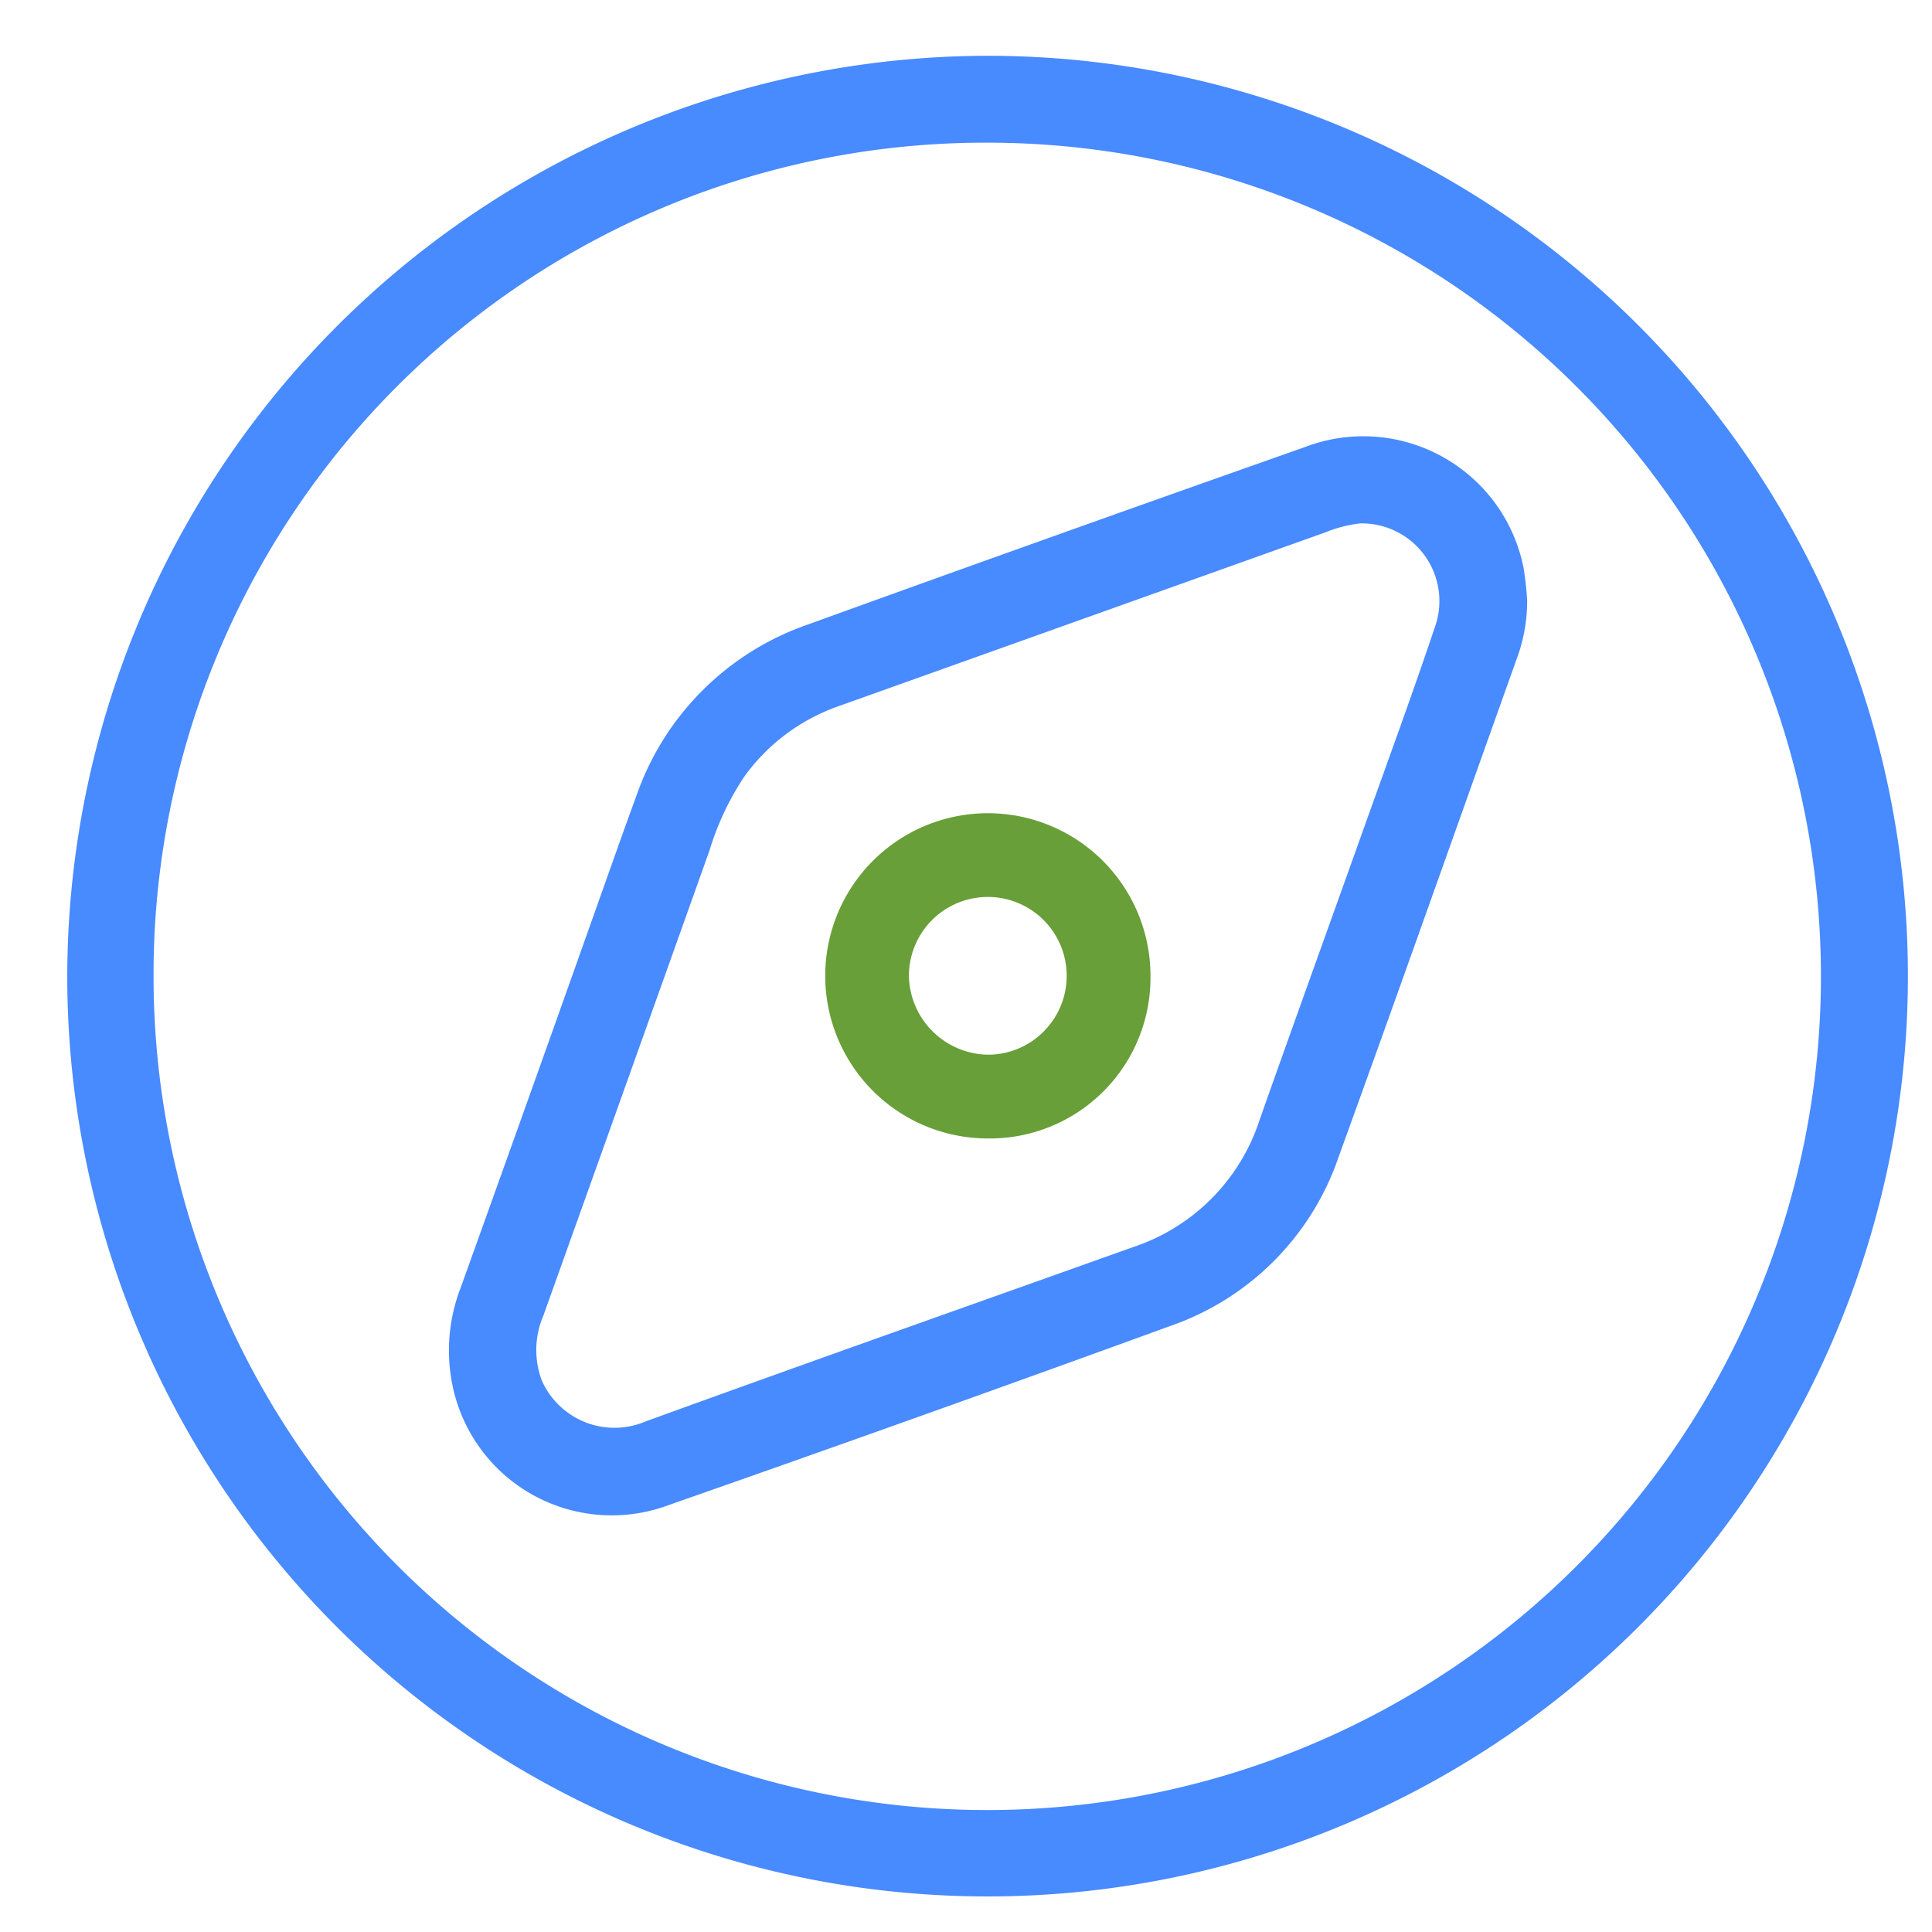
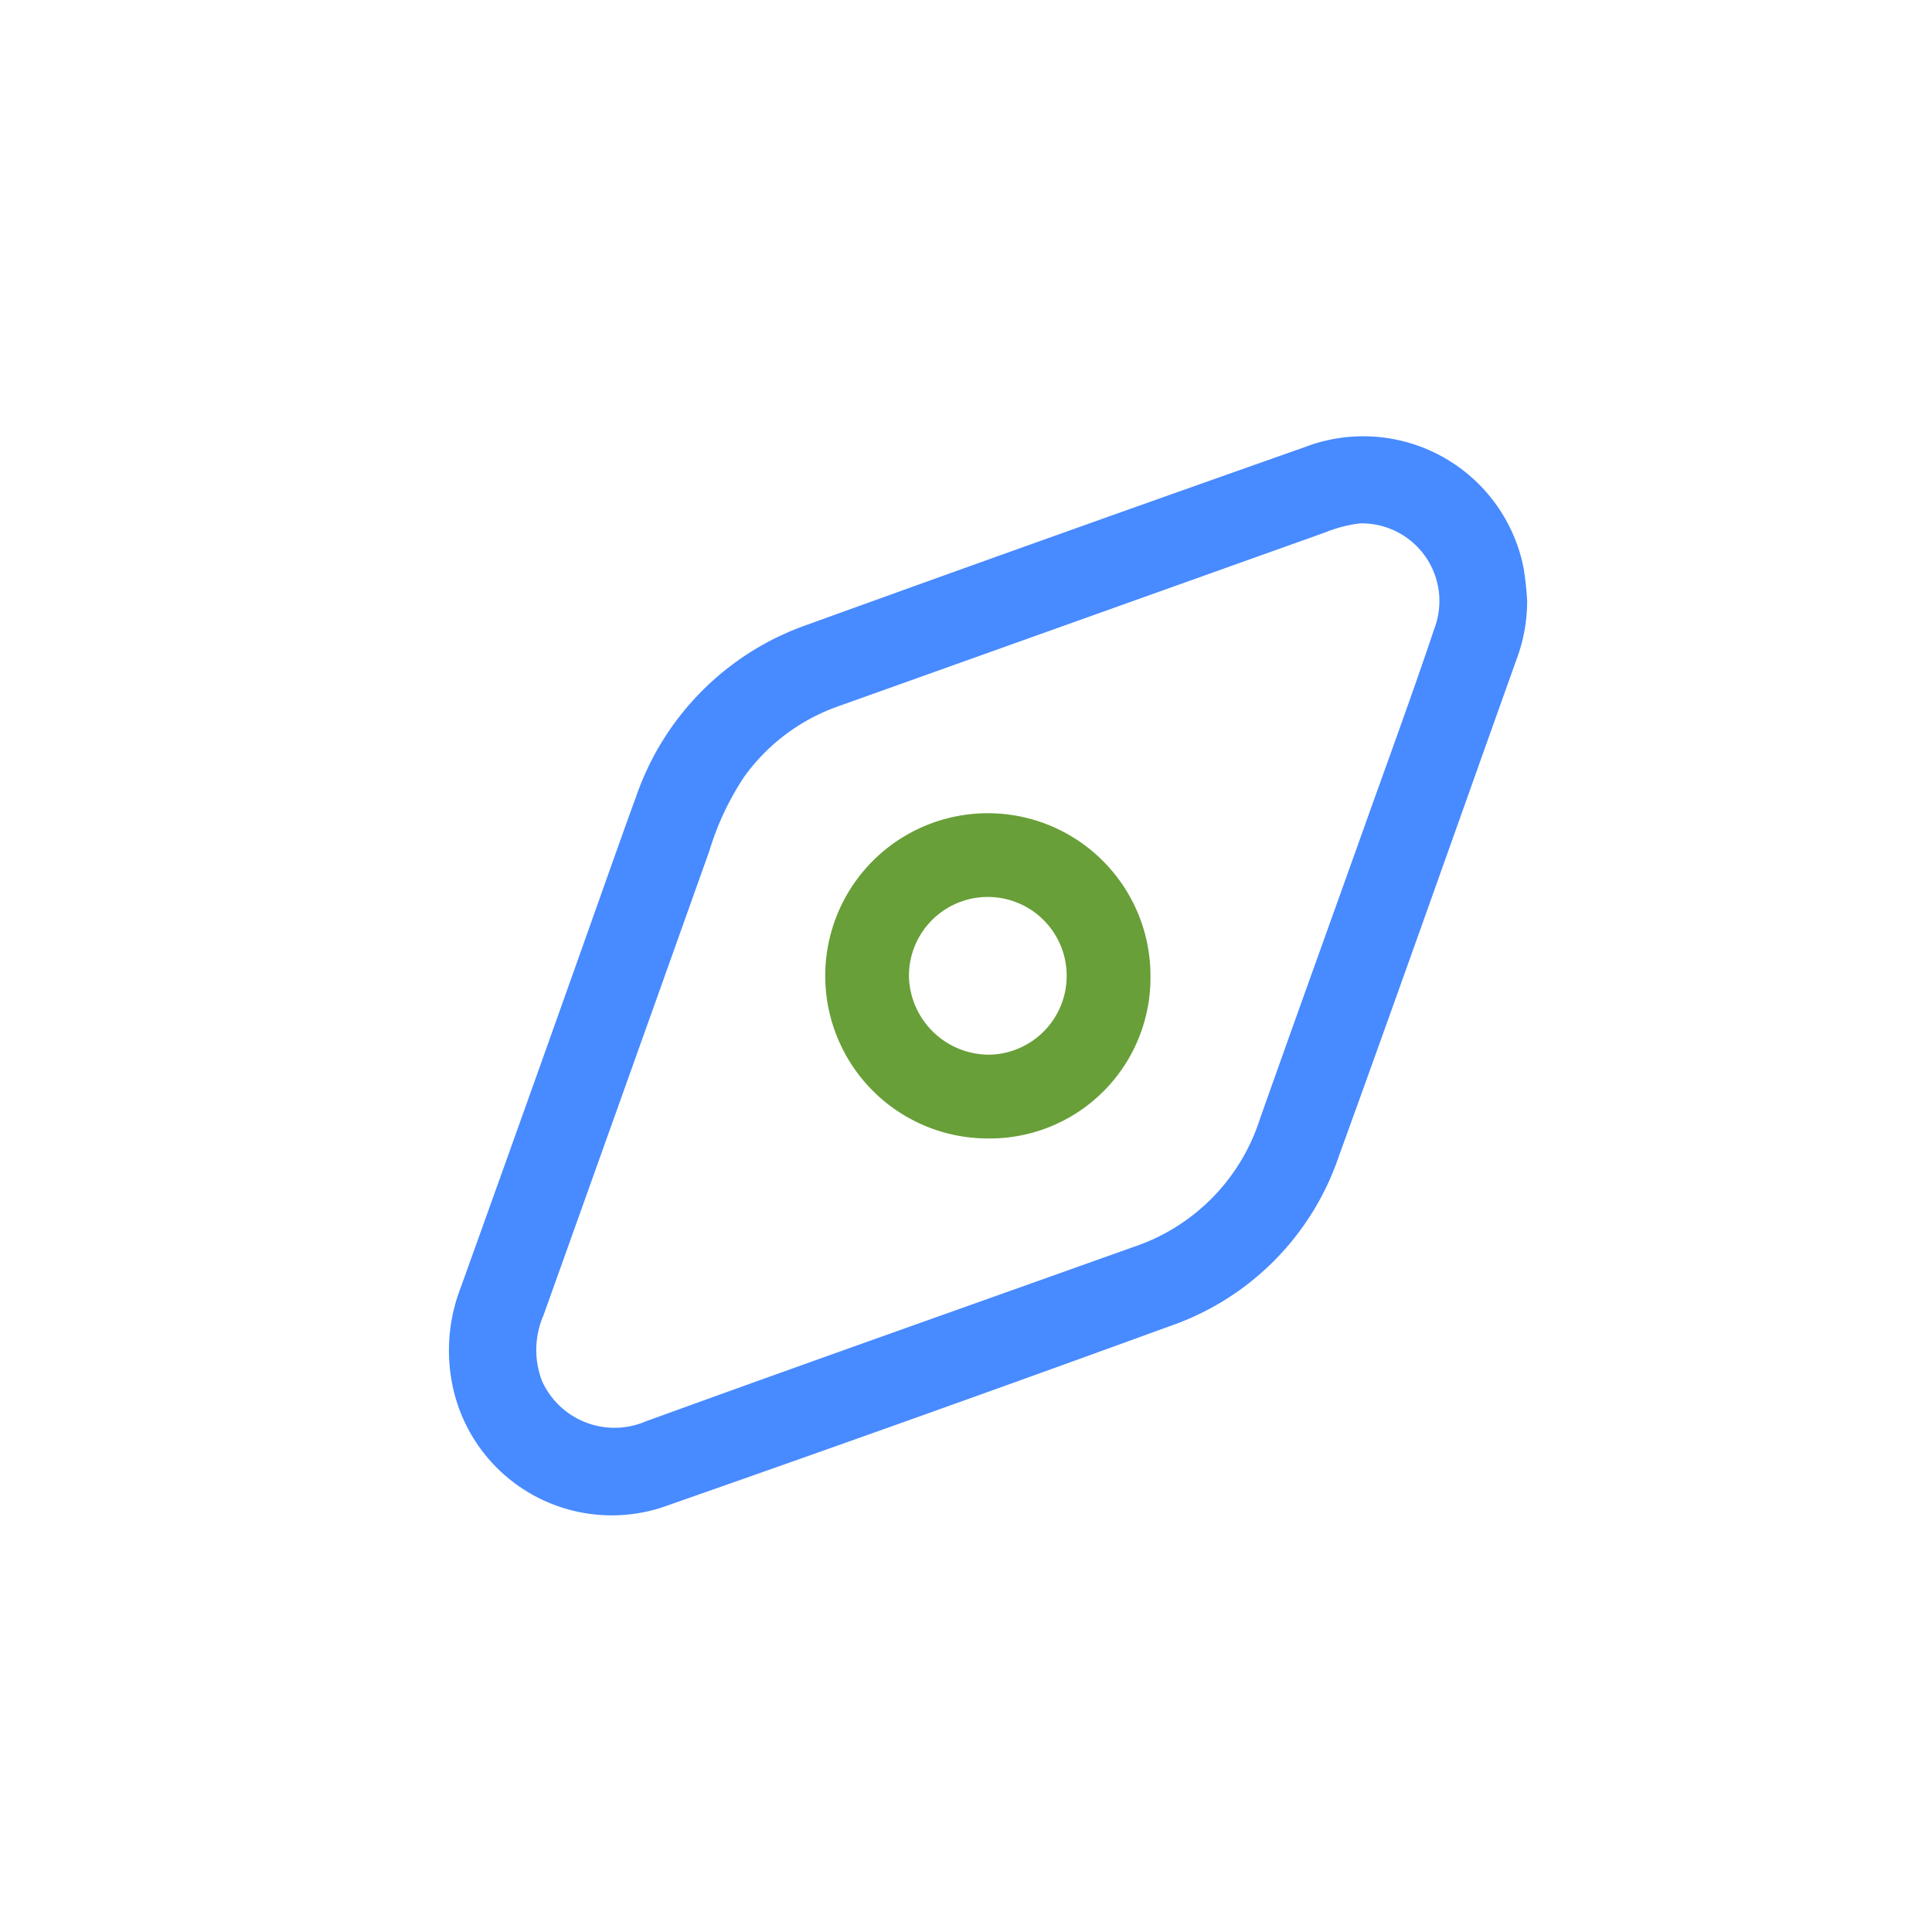
<svg xmlns="http://www.w3.org/2000/svg" id="Layer_1" data-name="Layer 1" viewBox="0 0 64 64">
  <defs>
    <style>.cls-1{fill:#488aff;stroke:#488aff;stroke-width:0.75px;}.cls-1,.cls-2{stroke-miterlimit:10;}.cls-2{fill:#689f38;stroke:#689f38;stroke-width:0.668px;}</style>
  </defs>
  <title>Discover</title>
-   <path class="cls-1" d="M32.737,2.223A30.112,30.112,0,1,1,2.603,32.434,30.167,30.167,0,0,1,32.737,2.223ZM4.712,32.337A27.992,27.992,0,1,0,32.677,4.351,27.926,27.926,0,0,0,4.712,32.337Z" />
  <path class="cls-1" d="M50.214,19.913a5.103,5.103,0,0,1-.322,1.781c-1.965,5.502-3.909,11.01-5.901,16.502A8.626,8.626,0,0,1,38.648,43.569q-8.292,3.021-16.622,5.935a5.011,5.011,0,0,1-6.68-3.741,5.373,5.373,0,0,1,.258-2.954q2.498-6.95,4.965-13.912c.28-.786.558-1.573.847-2.356a8.826,8.826,0,0,1,5.464-5.497q8.211-2.97,16.446-5.871a5.039,5.039,0,0,1,6.771,3.684A9.804,9.804,0,0,1,50.214,19.913ZM45.023,16.964a4.829,4.829,0,0,0-1.251.32q-8.071,2.882-16.141,5.764a6.862,6.862,0,0,0-3.297,2.484,9.688,9.688,0,0,0-1.192,2.538Q20.4,35.76,17.65,43.446a3.253,3.253,0,0,0-.046,2.434,3.008,3.008,0,0,0,3.93,1.552c5.37-1.95,10.758-3.85,16.139-5.771a6.959,6.959,0,0,0,4.414-4.46c1.147-3.244,2.317-6.479,3.473-9.719.778-2.18,1.577-4.353,2.313-6.547A2.947,2.947,0,0,0,45.023,16.964Z" />
  <path class="cls-2" d="M32.731,37.379a5.053,5.053,0,1,1,5.046-5.028A4.99,4.99,0,0,1,32.731,37.379Zm.056-2.107a2.947,2.947,0,1,0-3.011-2.899A2.994,2.994,0,0,0,32.787,35.272Z" />
</svg>